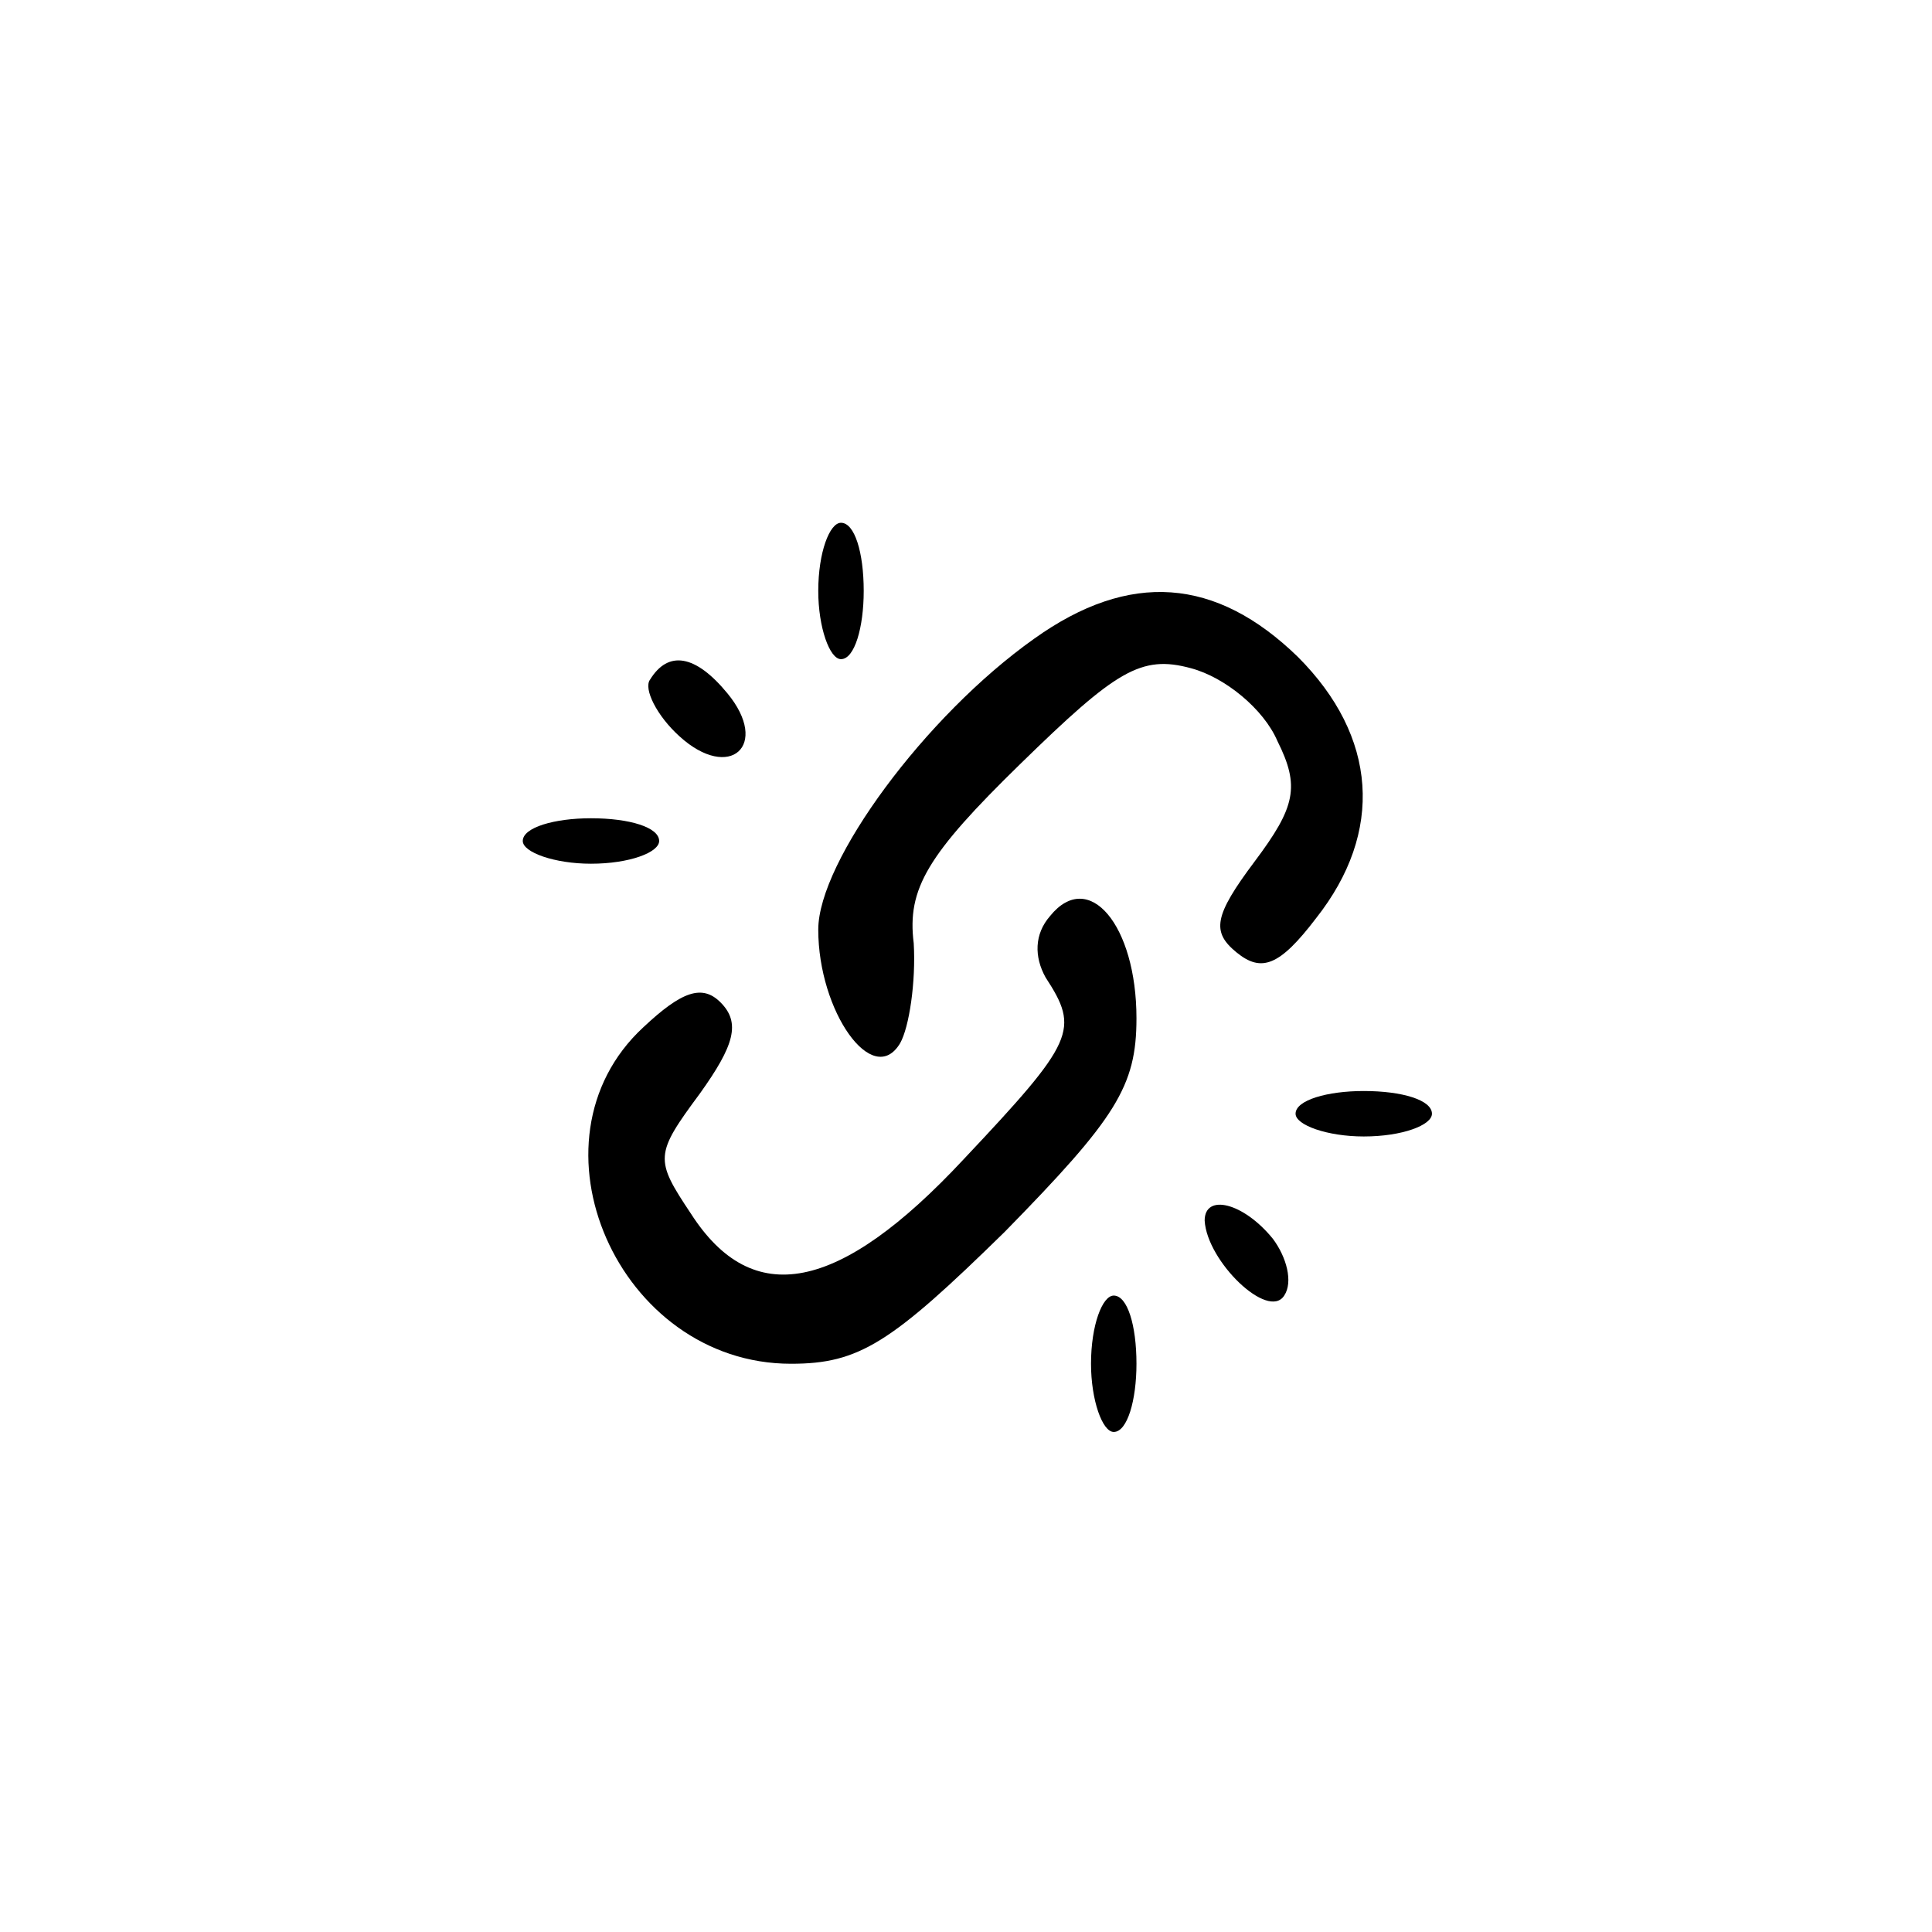
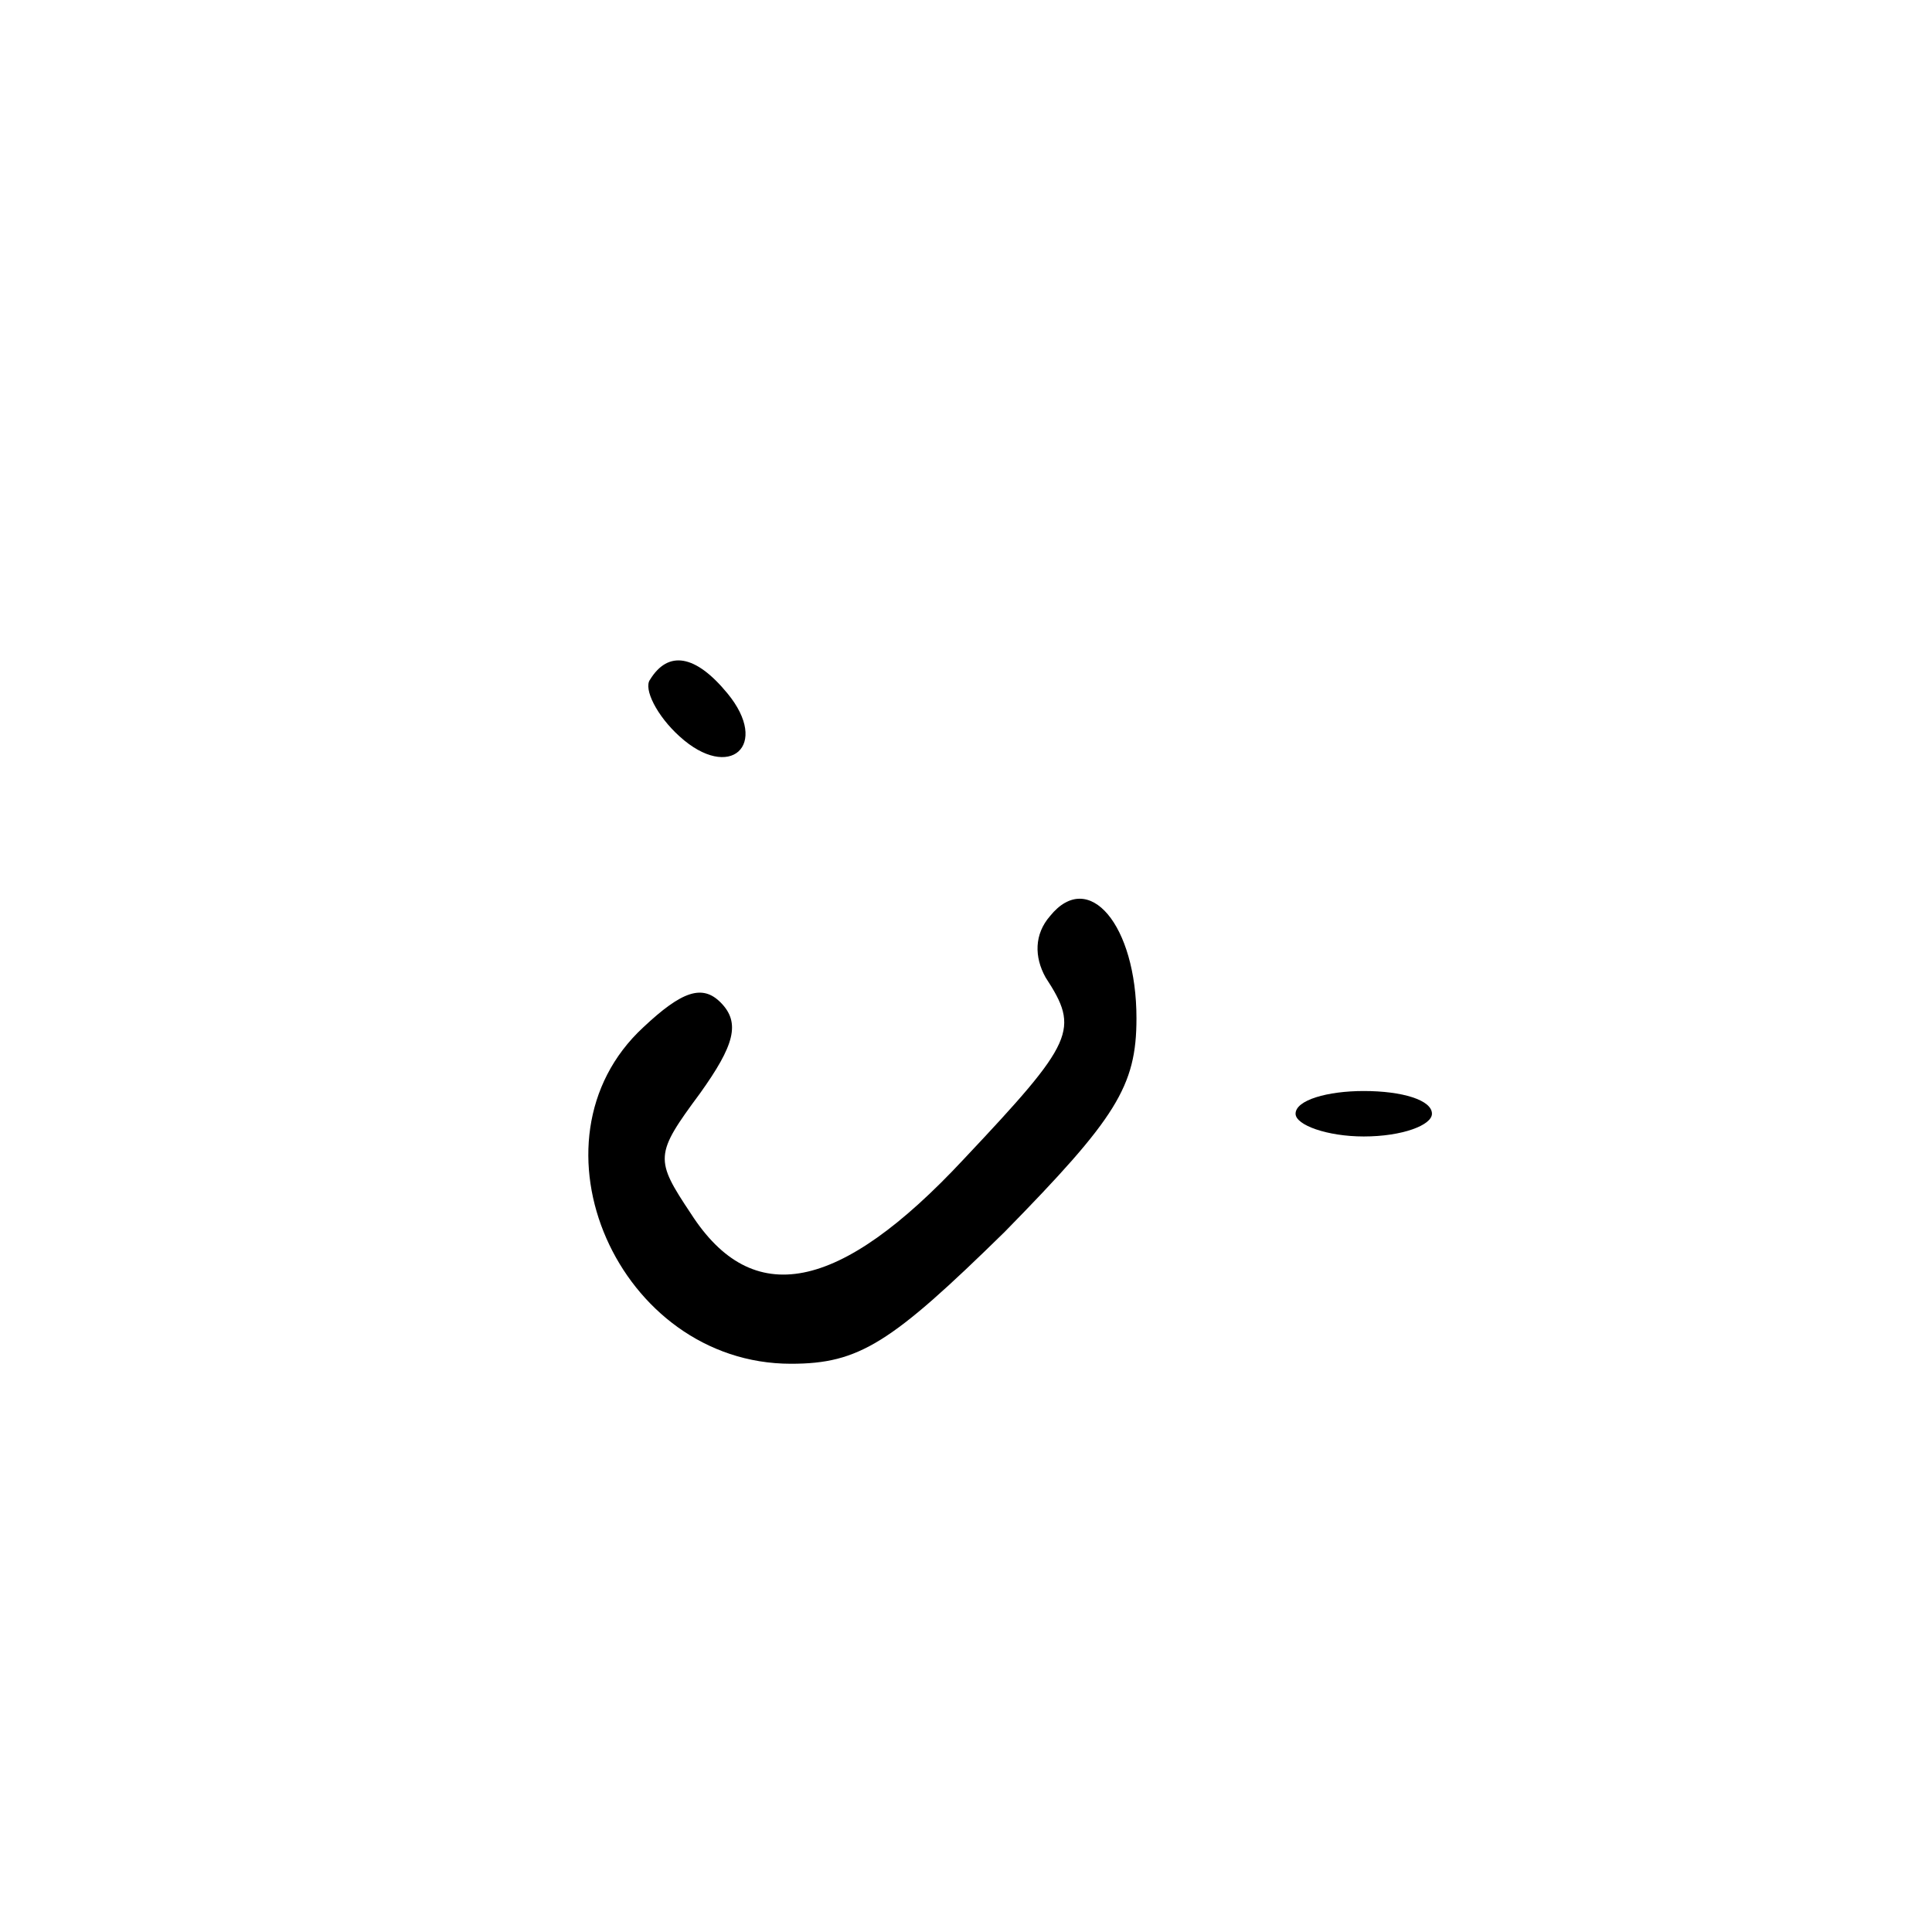
<svg xmlns="http://www.w3.org/2000/svg" version="1.0" width="85pt" height="85pt" viewBox="0 0 85 85" preserveAspectRatio="xMidYMid meet">
  <g transform="translate(0,85) scale(0.1,-0.1)" fill="#000000" stroke="none">
-     <path d="M360 590 c0 -16 5 -30 10 -30 6 0 10 14 10 30 0 17 -4 30 -10 30 -5 0 -10 -13 -10 -30z" />
-     <path d="M455 569 c-48 -34 -95 -98 -95 -128 0 -36 24 -70 36 -50 4 7 7 27 6 44 -3 24 6 39 47 79 42 41 53 48 75 42 15 -4 32 -18 38 -32 10 -20 8 -29 -10 -53 -18 -24 -19 -31 -8 -40 11 -9 19 -6 35 15 30 38 27 80 -8 115 -36 35 -74 38 -116 8z" />
    <path d="M286 551 c-3 -4 3 -16 13 -25 22 -20 40 -4 21 19 -14 17 -26 19 -34 6z" />
-     <path d="M230 480 c0 -5 14 -10 30 -10 17 0 30 5 30 10 0 6 -13 10 -30 10 -16 0 -30 -4 -30 -10z" />
    <path d="M462 447 c-7 -8 -7 -18 -2 -27 15 -23 13 -28 -36 -80 -55 -59 -93 -66 -120 -24 -16 24 -16 26 4 53 15 21 18 31 9 40 -8 8 -17 5 -34 -11 -54 -50 -11 -148 65 -148 30 0 44 9 94 58 49 50 58 64 58 94 0 41 -21 66 -38 45z" />
    <path d="M570 360 c0 -5 14 -10 30 -10 17 0 30 5 30 10 0 6 -13 10 -30 10 -16 0 -30 -4 -30 -10z" />
-     <path d="M530 313 c1 -18 28 -44 35 -33 4 6 1 17 -5 25 -13 16 -30 20 -30 8z" />
-     <path d="M480 250 c0 -16 5 -30 10 -30 6 0 10 14 10 30 0 17 -4 30 -10 30 -5 0 -10 -13 -10 -30z" />
  </g>
</svg>